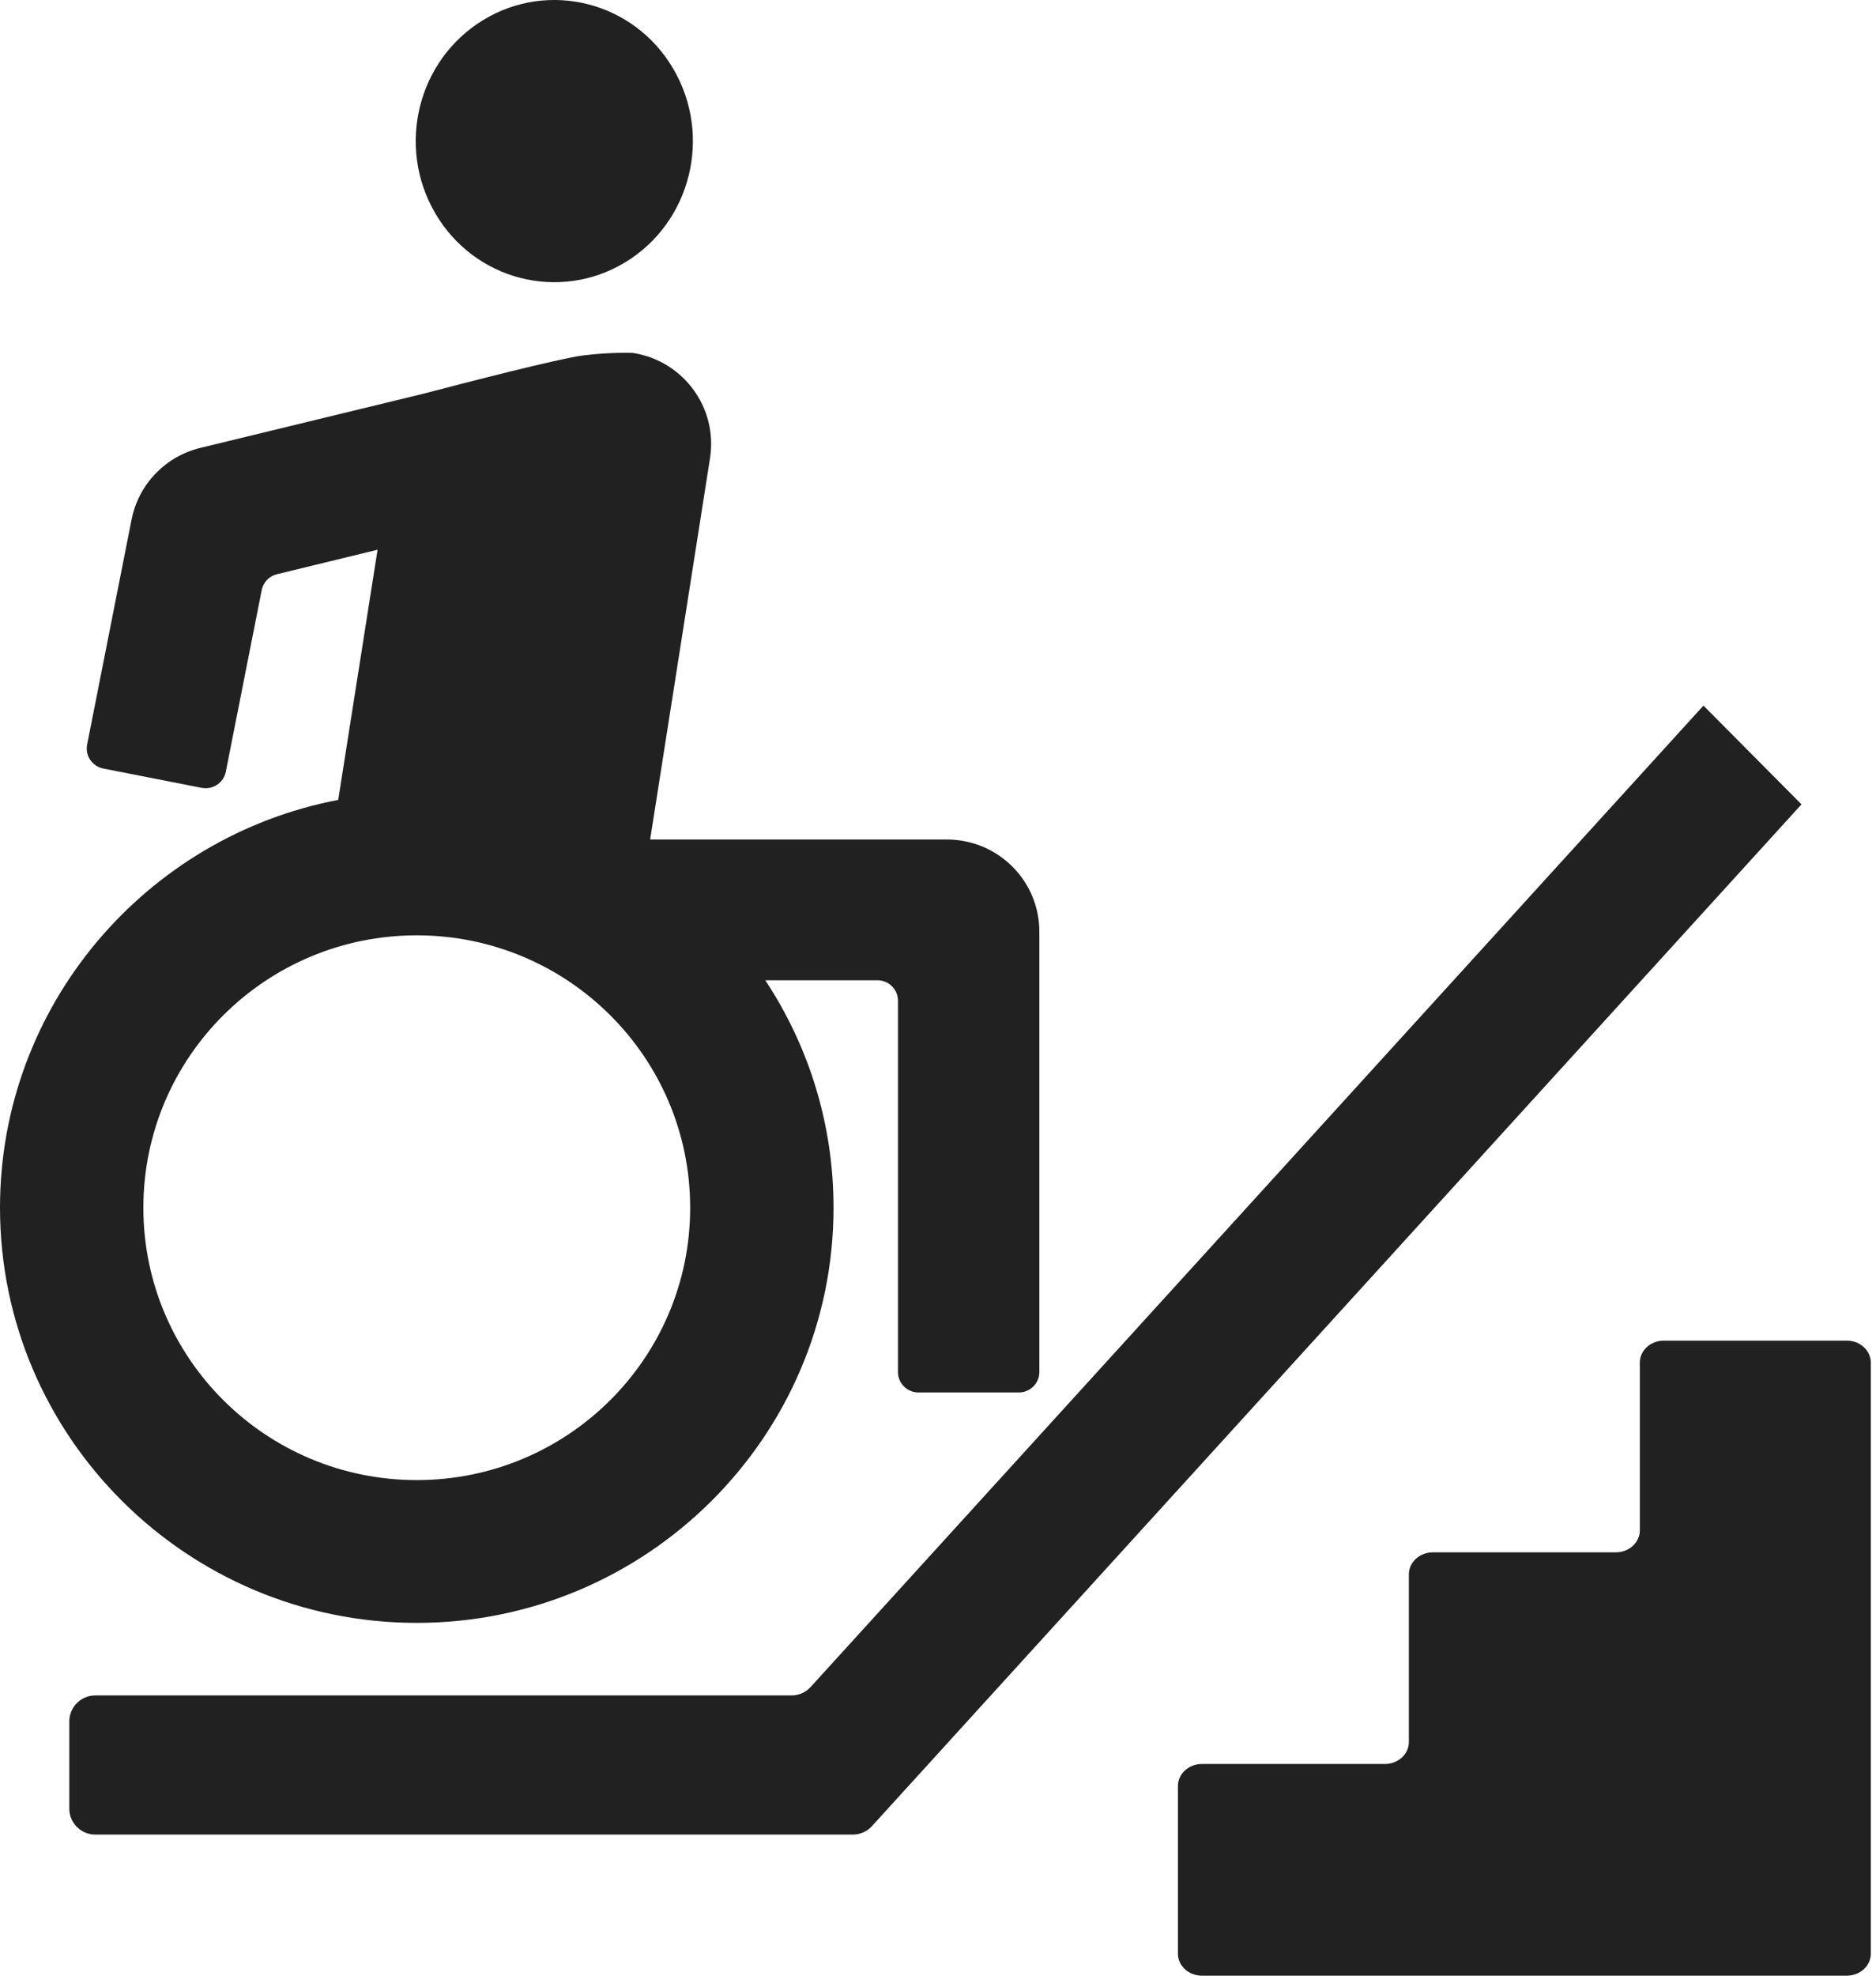
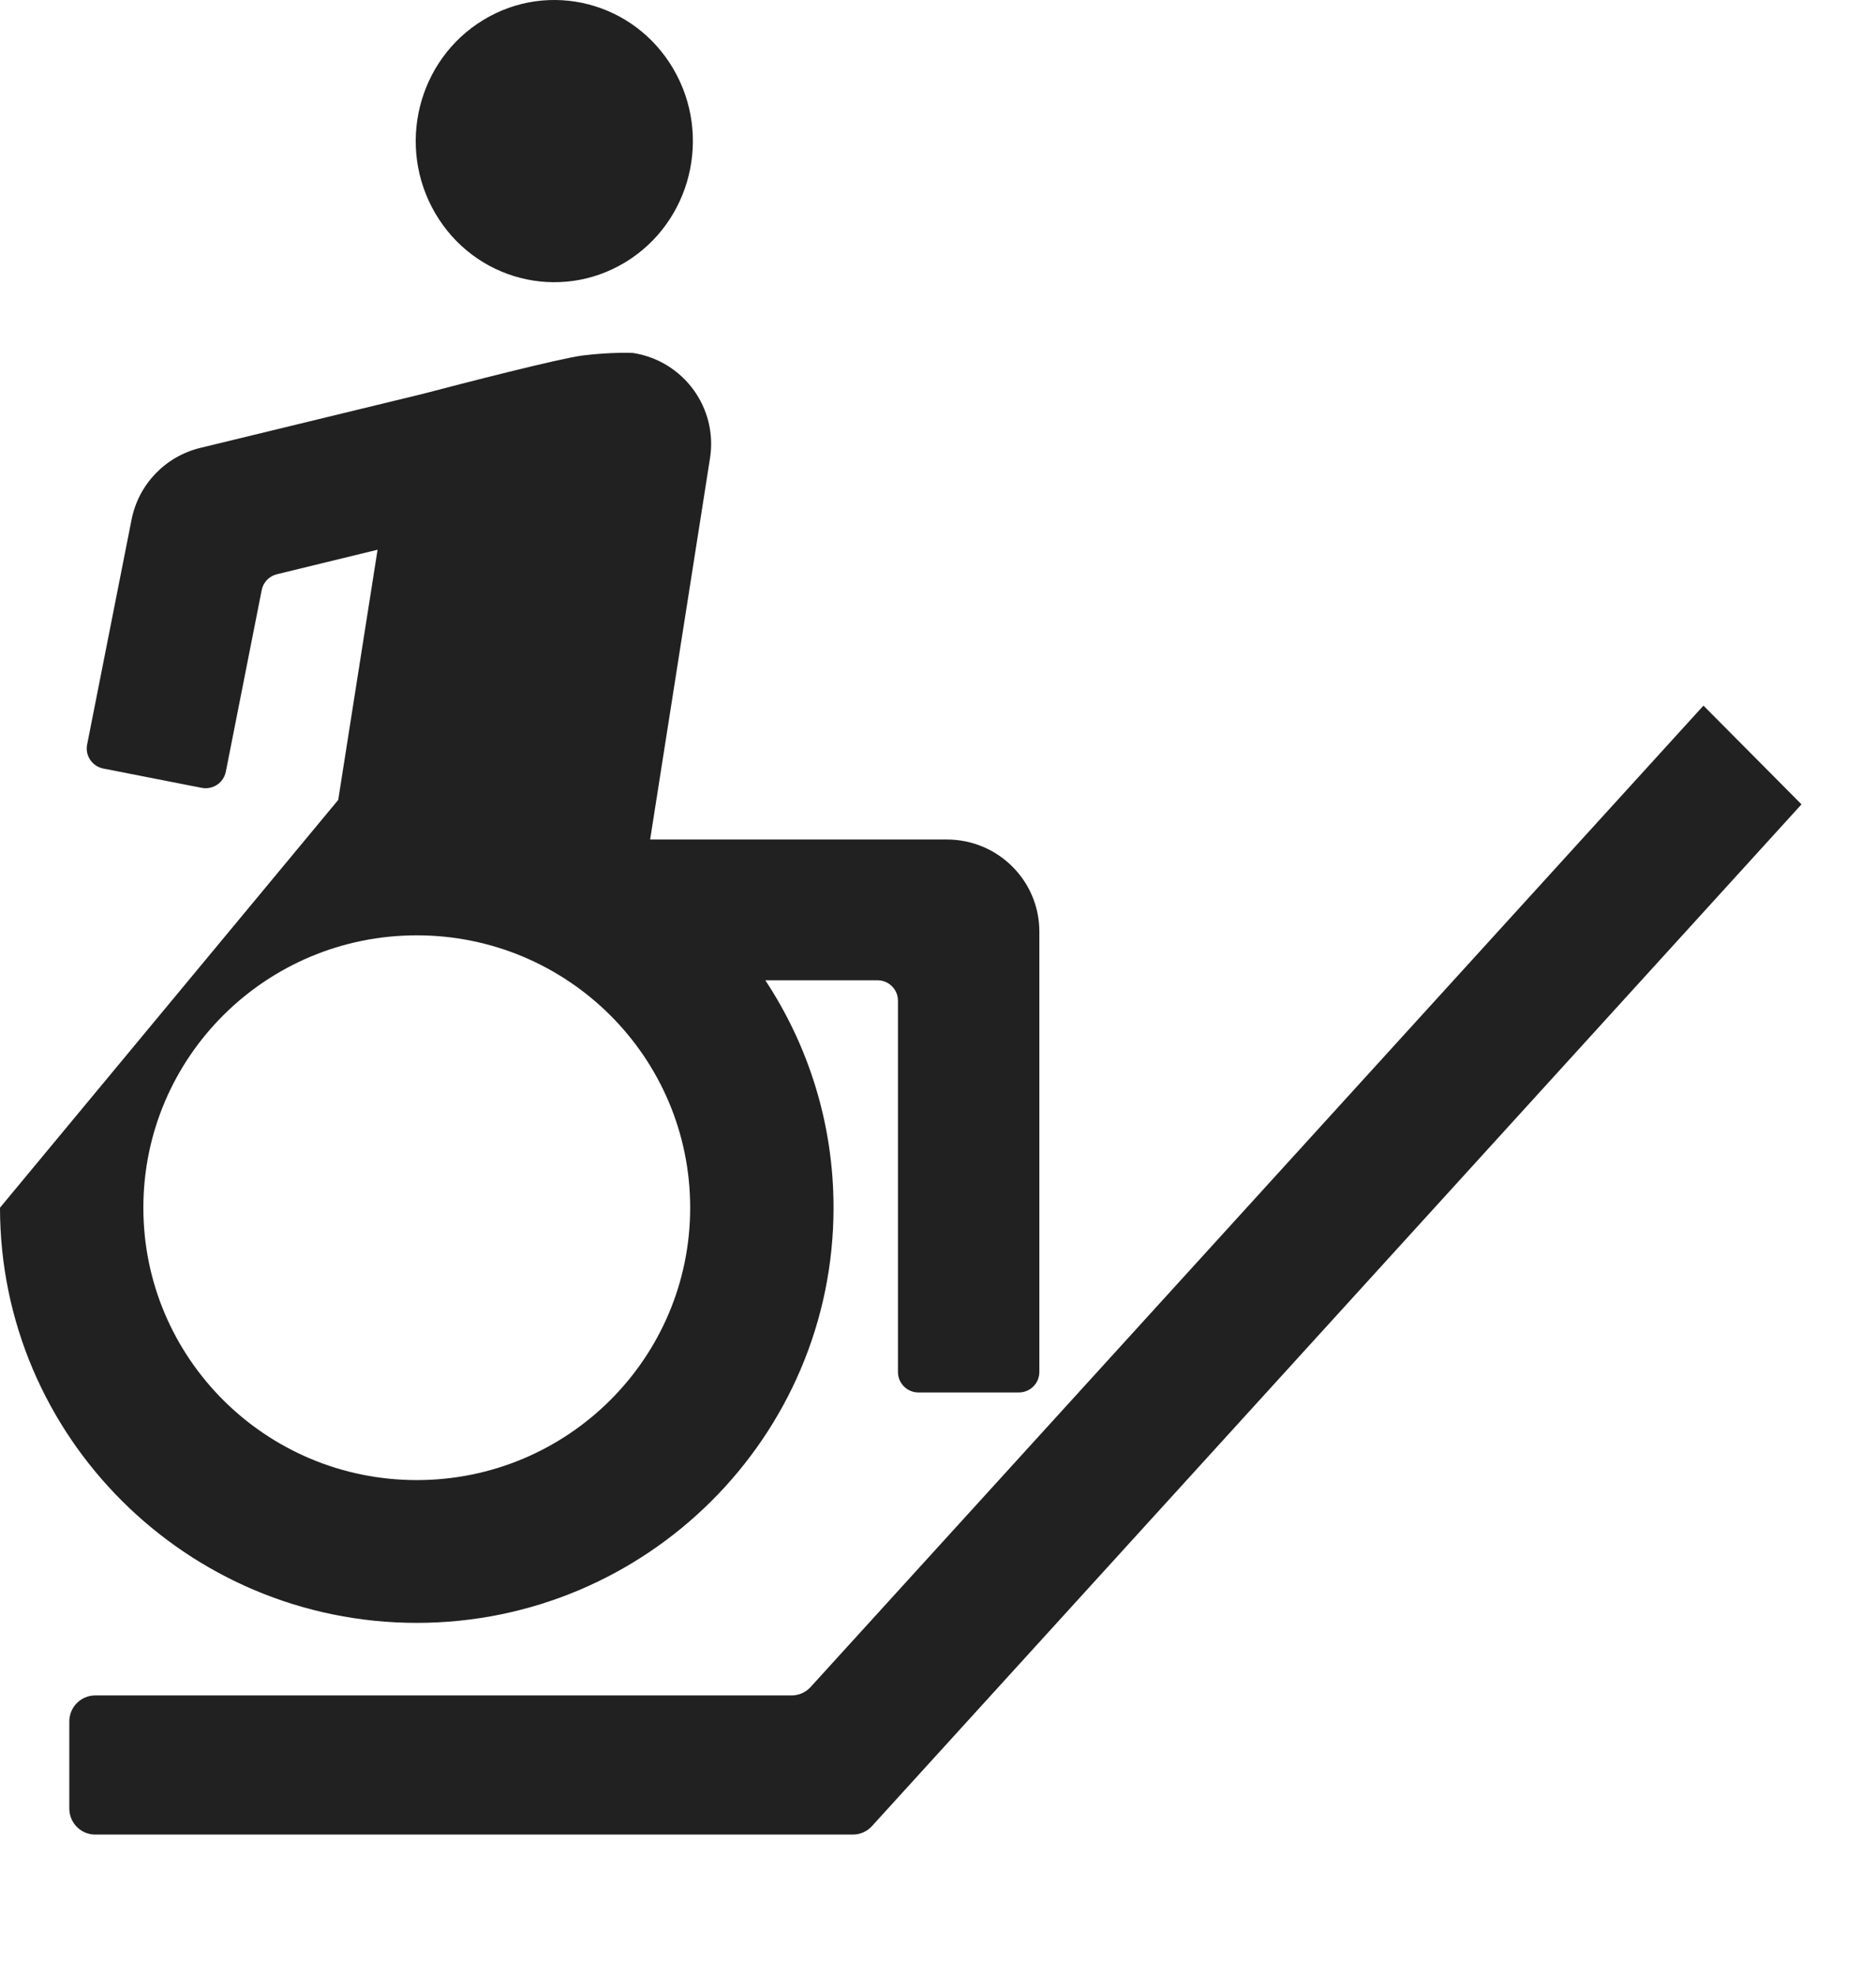
<svg xmlns="http://www.w3.org/2000/svg" width="38" height="40" viewBox="0 0 38 40" fill="none">
-   <path d="M37.409 27.143H33.703C33.434 27.143 33.216 27.342 33.216 27.588V30.983C33.216 31.229 32.999 31.429 32.73 31.429H29.024C28.756 31.429 28.538 31.628 28.538 31.874V35.269C28.538 35.515 28.32 35.714 28.052 35.714H24.346C24.077 35.714 23.86 35.914 23.86 36.16V39.555C23.86 39.801 24.077 40 24.346 40H37.409C37.677 40 37.895 39.801 37.895 39.555V27.588C37.895 27.342 37.677 27.143 37.409 27.143Z" fill="#212121" />
  <path d="M34.505 14.286L16.421 34.154C16.322 34.264 16.181 34.326 16.033 34.326H1.929C1.639 34.326 1.404 34.562 1.404 34.852V36.617C1.404 36.907 1.639 37.143 1.929 37.143H17.275C17.422 37.143 17.563 37.081 17.663 36.971L36.491 16.285L34.505 14.286Z" fill="#212121" />
-   <path d="M0 24.451C0 29.086 3.787 32.857 8.442 32.857C13.097 32.857 16.884 29.086 16.884 24.451C16.884 22.752 16.376 21.17 15.502 19.847H17.774C18.004 19.847 18.189 20.032 18.189 20.261V27.778C18.189 28.007 18.375 28.192 18.605 28.192H20.637C20.867 28.192 21.053 28.007 21.053 27.778V18.861C21.053 17.831 20.214 16.997 19.18 16.997H13.169L14.382 9.276C14.542 8.258 13.844 7.305 12.822 7.146C12.822 7.146 12.397 7.124 11.805 7.197C11.338 7.255 9.376 7.761 8.565 7.974L4.058 9.068C3.349 9.24 2.806 9.806 2.665 10.52L1.765 15.074C1.72 15.298 1.867 15.515 2.092 15.56L4.086 15.951C4.311 15.994 4.529 15.849 4.574 15.625L5.301 11.947C5.332 11.79 5.452 11.664 5.609 11.626L7.648 11.13L6.851 16.195C2.955 16.938 0 20.357 0 24.451ZM8.442 29.966C5.384 29.966 2.904 27.497 2.904 24.452C2.904 21.406 5.384 18.937 8.442 18.937C11.501 18.937 13.98 21.406 13.98 24.452C13.98 27.497 11.501 29.966 8.442 29.966Z" fill="#212121" />
+   <path d="M0 24.451C0 29.086 3.787 32.857 8.442 32.857C13.097 32.857 16.884 29.086 16.884 24.451C16.884 22.752 16.376 21.17 15.502 19.847H17.774C18.004 19.847 18.189 20.032 18.189 20.261V27.778C18.189 28.007 18.375 28.192 18.605 28.192H20.637C20.867 28.192 21.053 28.007 21.053 27.778V18.861C21.053 17.831 20.214 16.997 19.18 16.997H13.169L14.382 9.276C14.542 8.258 13.844 7.305 12.822 7.146C12.822 7.146 12.397 7.124 11.805 7.197C11.338 7.255 9.376 7.761 8.565 7.974L4.058 9.068C3.349 9.24 2.806 9.806 2.665 10.52L1.765 15.074C1.72 15.298 1.867 15.515 2.092 15.56L4.086 15.951C4.311 15.994 4.529 15.849 4.574 15.625L5.301 11.947C5.332 11.79 5.452 11.664 5.609 11.626L7.648 11.13L6.851 16.195ZM8.442 29.966C5.384 29.966 2.904 27.497 2.904 24.452C2.904 21.406 5.384 18.937 8.442 18.937C11.501 18.937 13.98 21.406 13.98 24.452C13.98 27.497 11.501 29.966 8.442 29.966Z" fill="#212121" />
  <path d="M12.664 5.311C13.996 4.504 14.433 2.751 13.639 1.395C12.847 0.04 11.124 -0.405 9.792 0.403C8.46 1.211 8.023 2.963 8.817 4.319C9.609 5.674 11.332 6.118 12.664 5.311Z" fill="#212121" />
</svg>